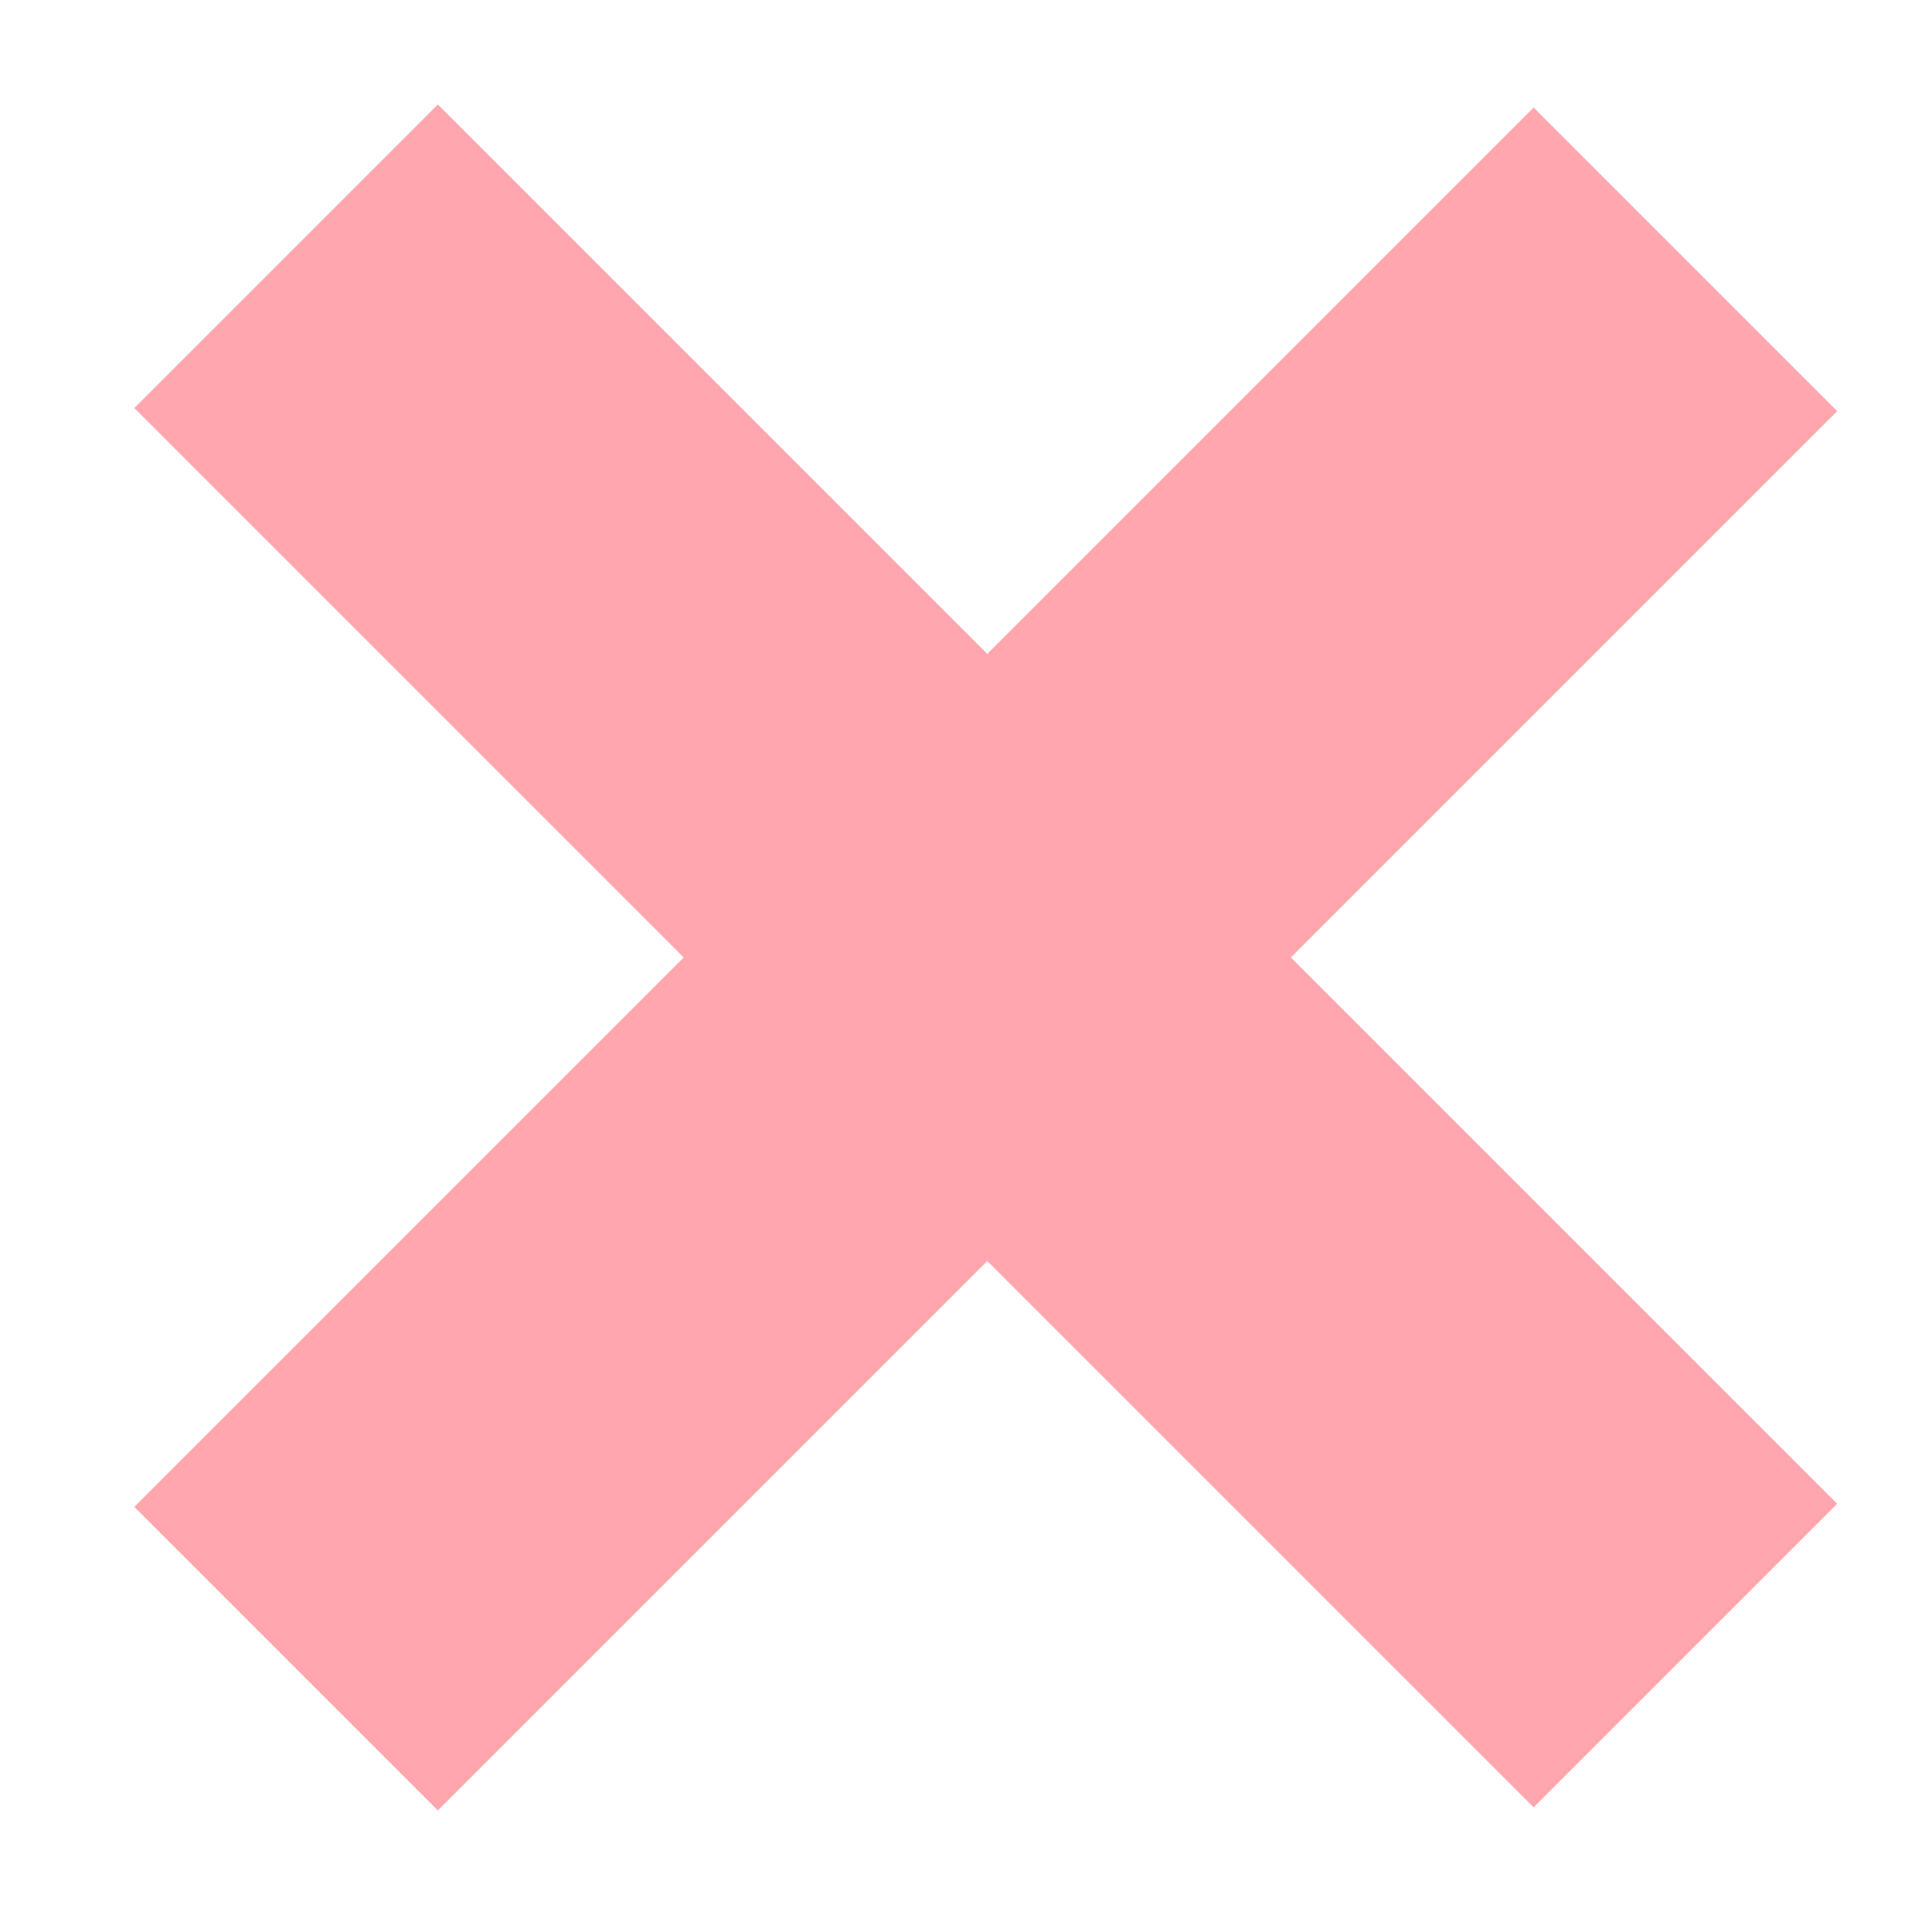
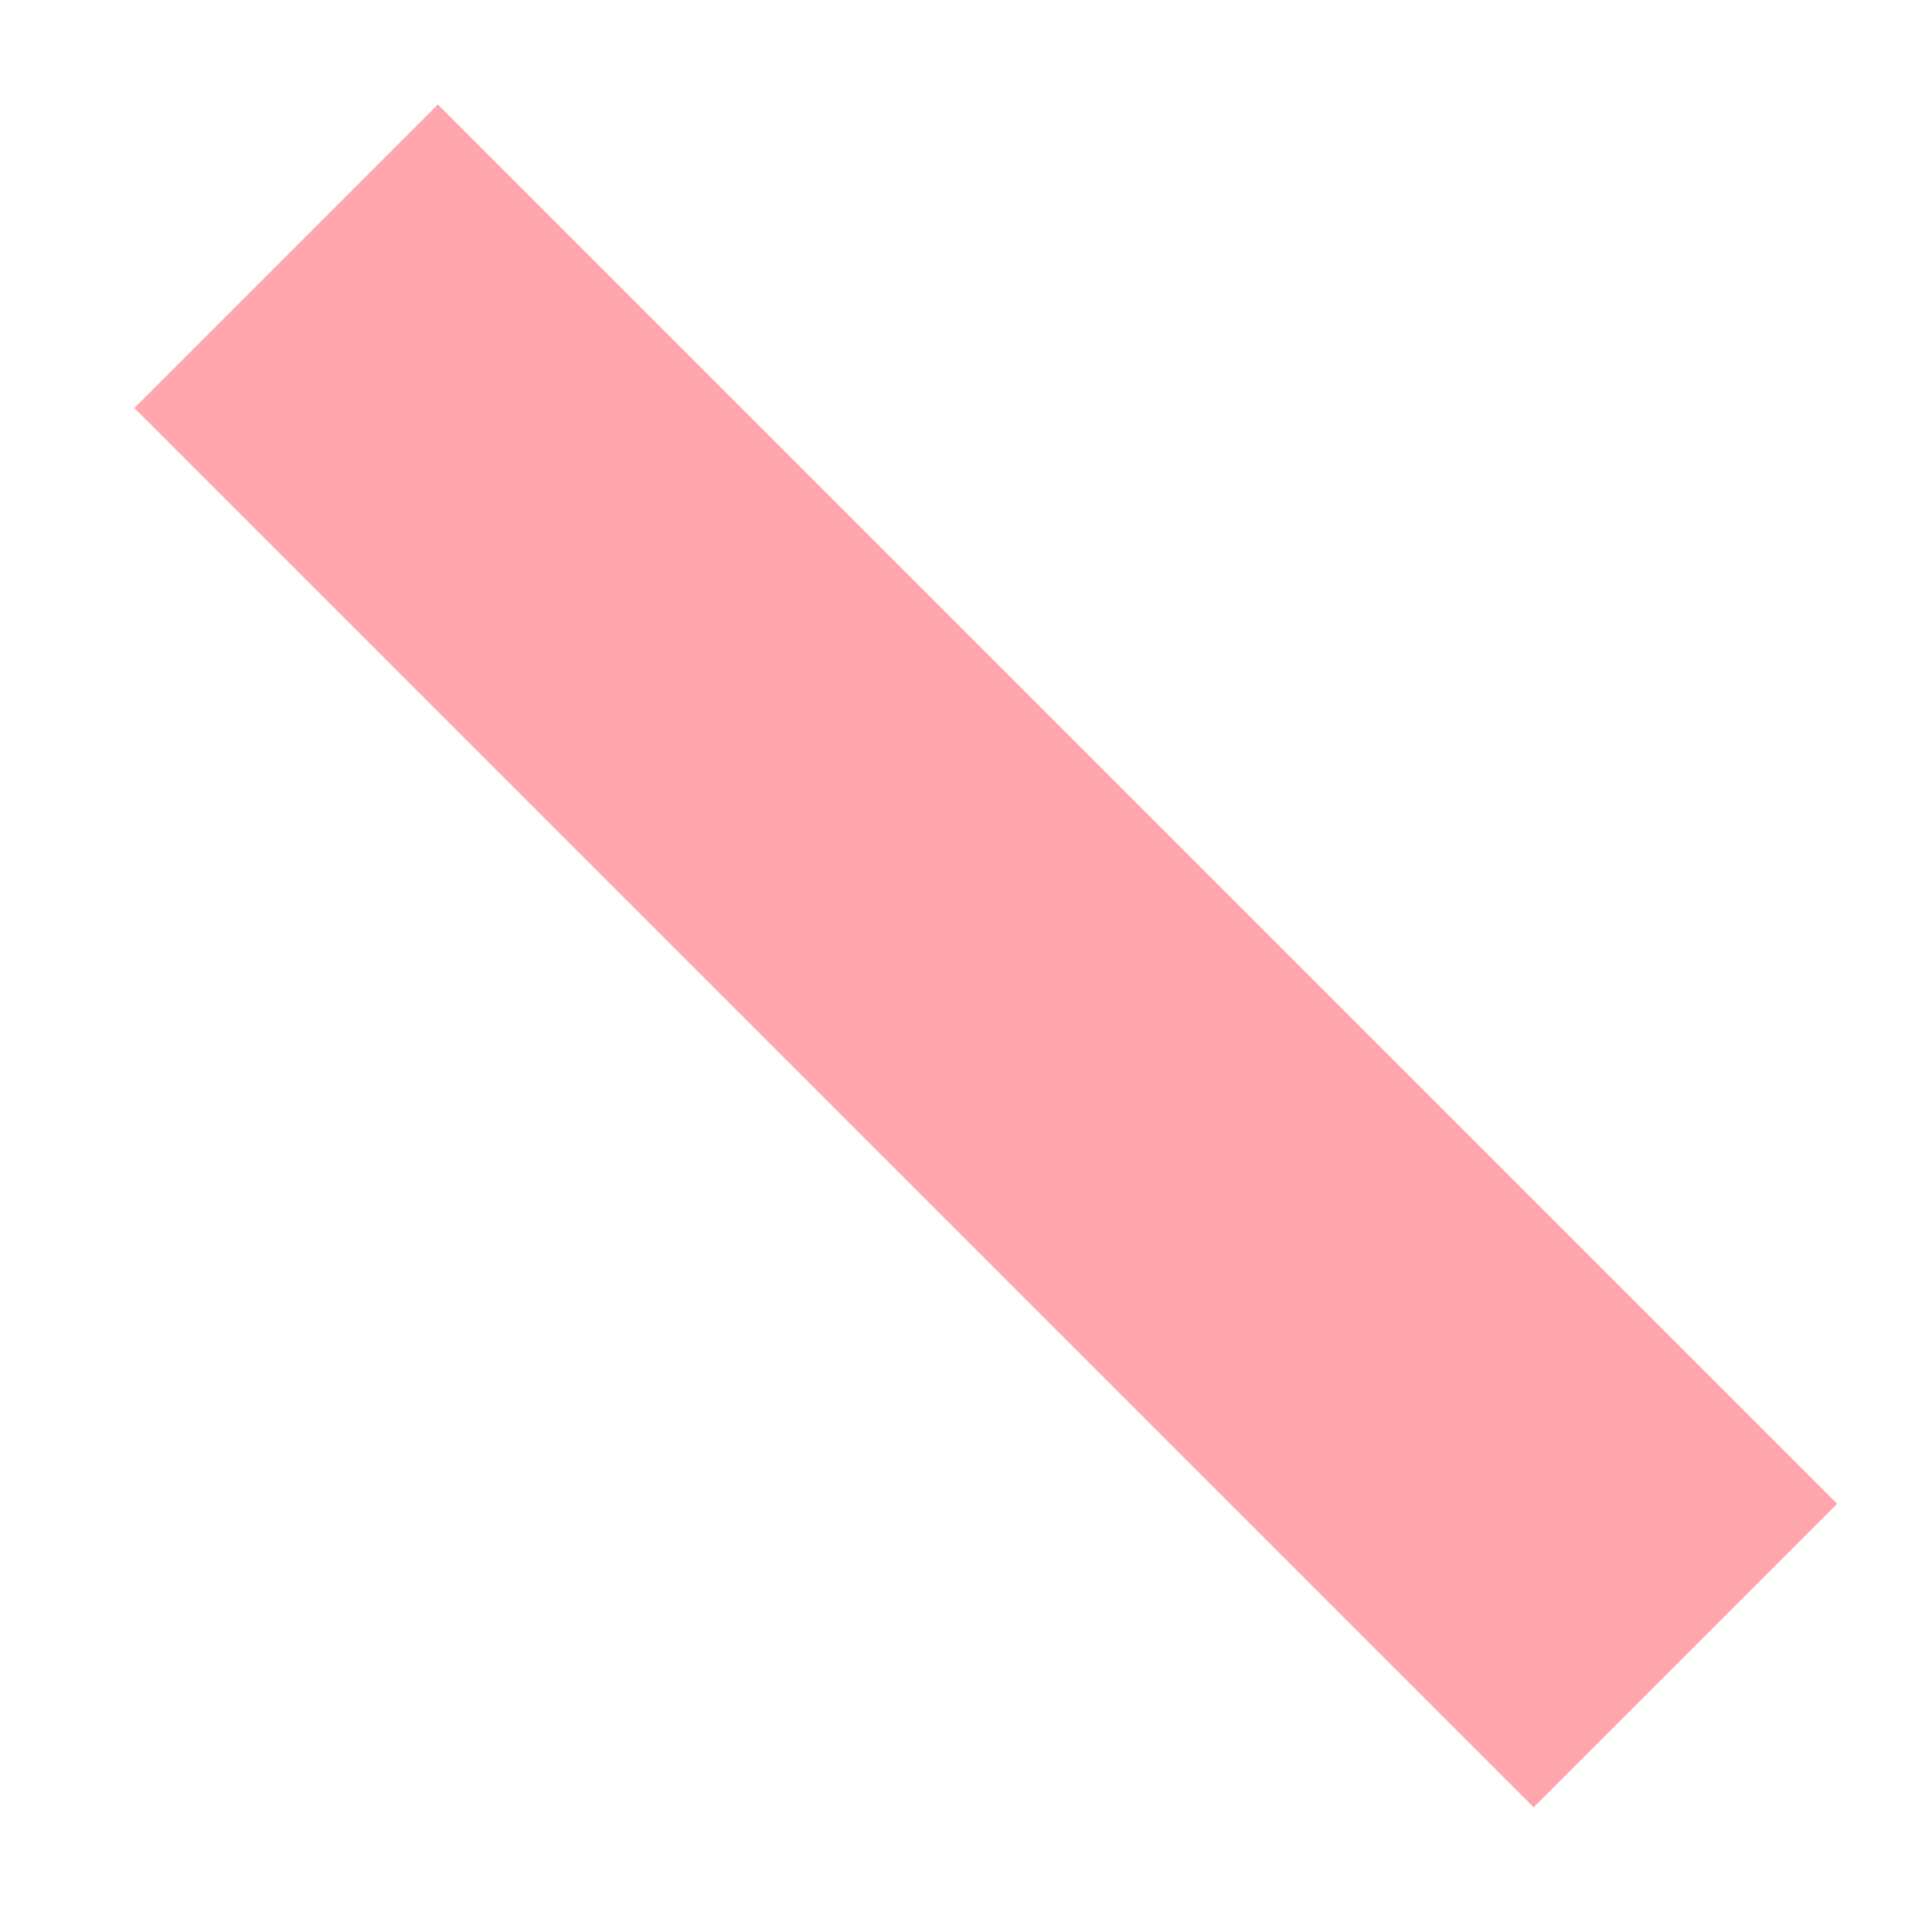
<svg xmlns="http://www.w3.org/2000/svg" version="1.1" id="Layer_1" x="0px" y="0px" viewBox="0 0 45 45" style="enable-background:new 0 0 45 45;" xml:space="preserve">
  <style type="text/css">
	.st0{fill:#FFA6AE;}
</style>
  <g>
    <rect x="18" y="-0.8" transform="matrix(0.707 -0.707 0.707 0.707 -9.032 22.795)" class="st0" width="10" height="46.1" />
  </g>
  <g>
-     <rect x="-0.1" y="17.3" transform="matrix(0.707 -0.707 0.707 0.707 -9.032 22.797)" class="st0" width="46.1" height="10" />
-   </g>
+     </g>
</svg>